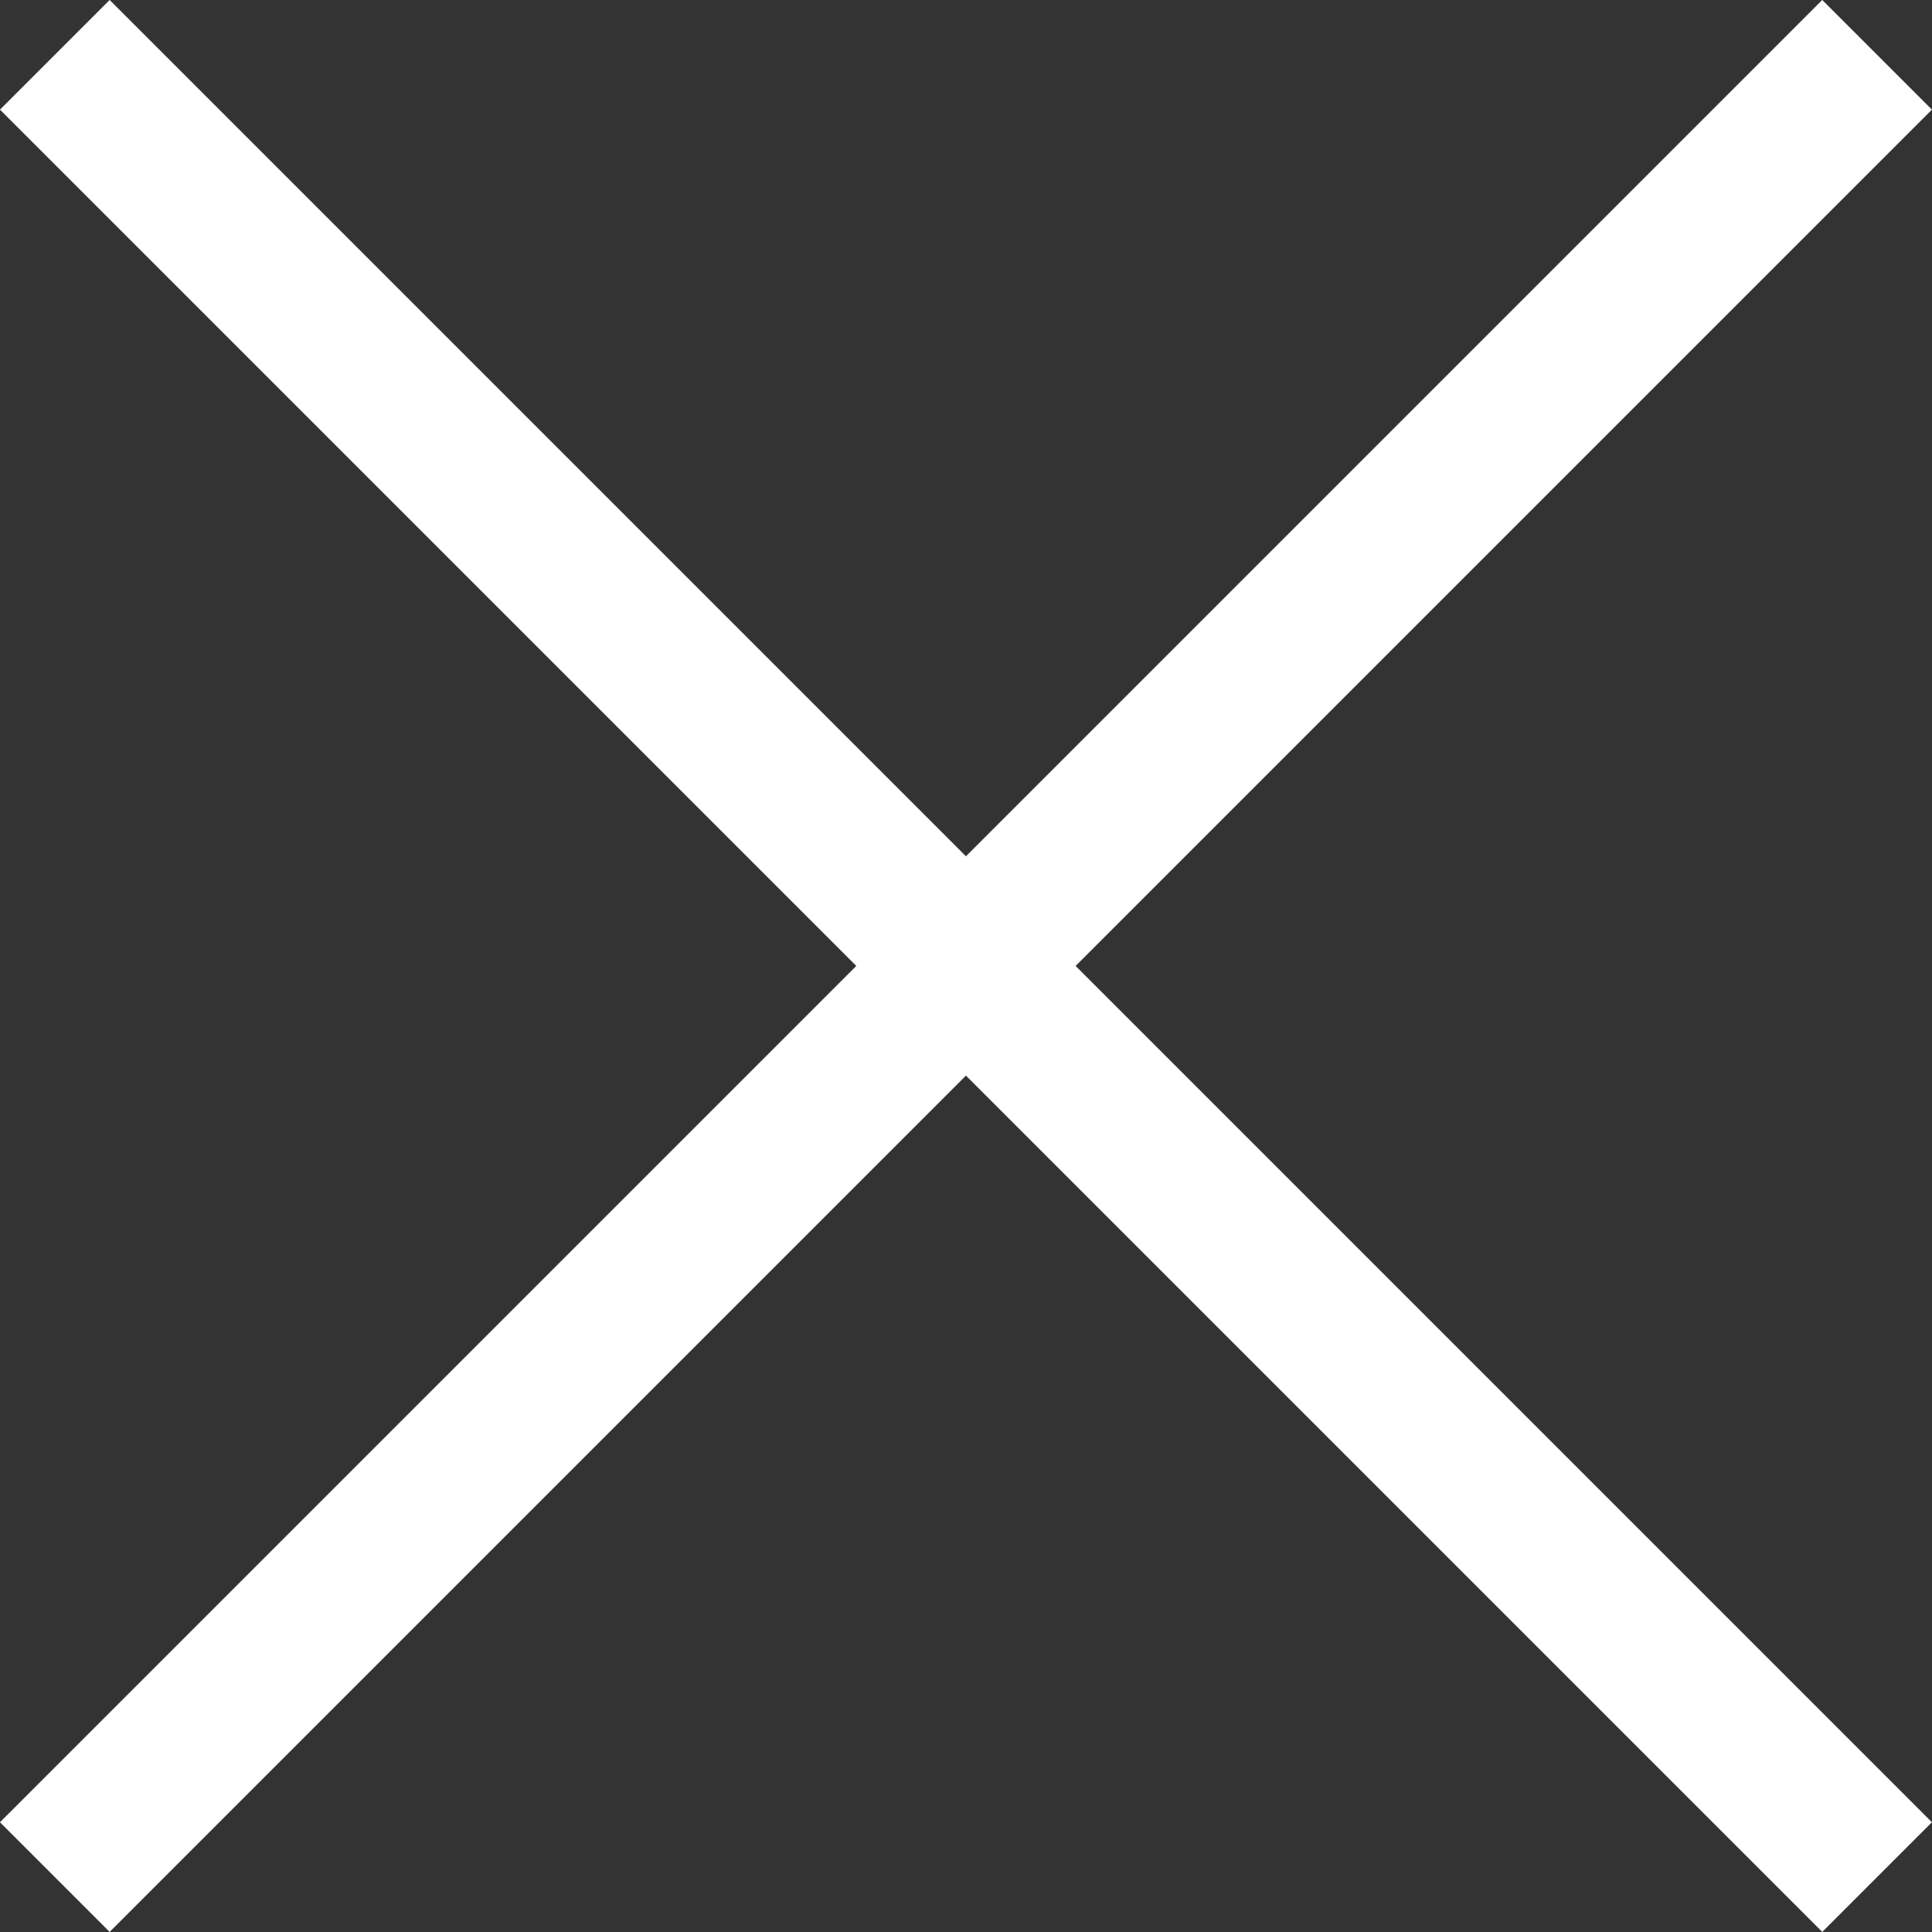
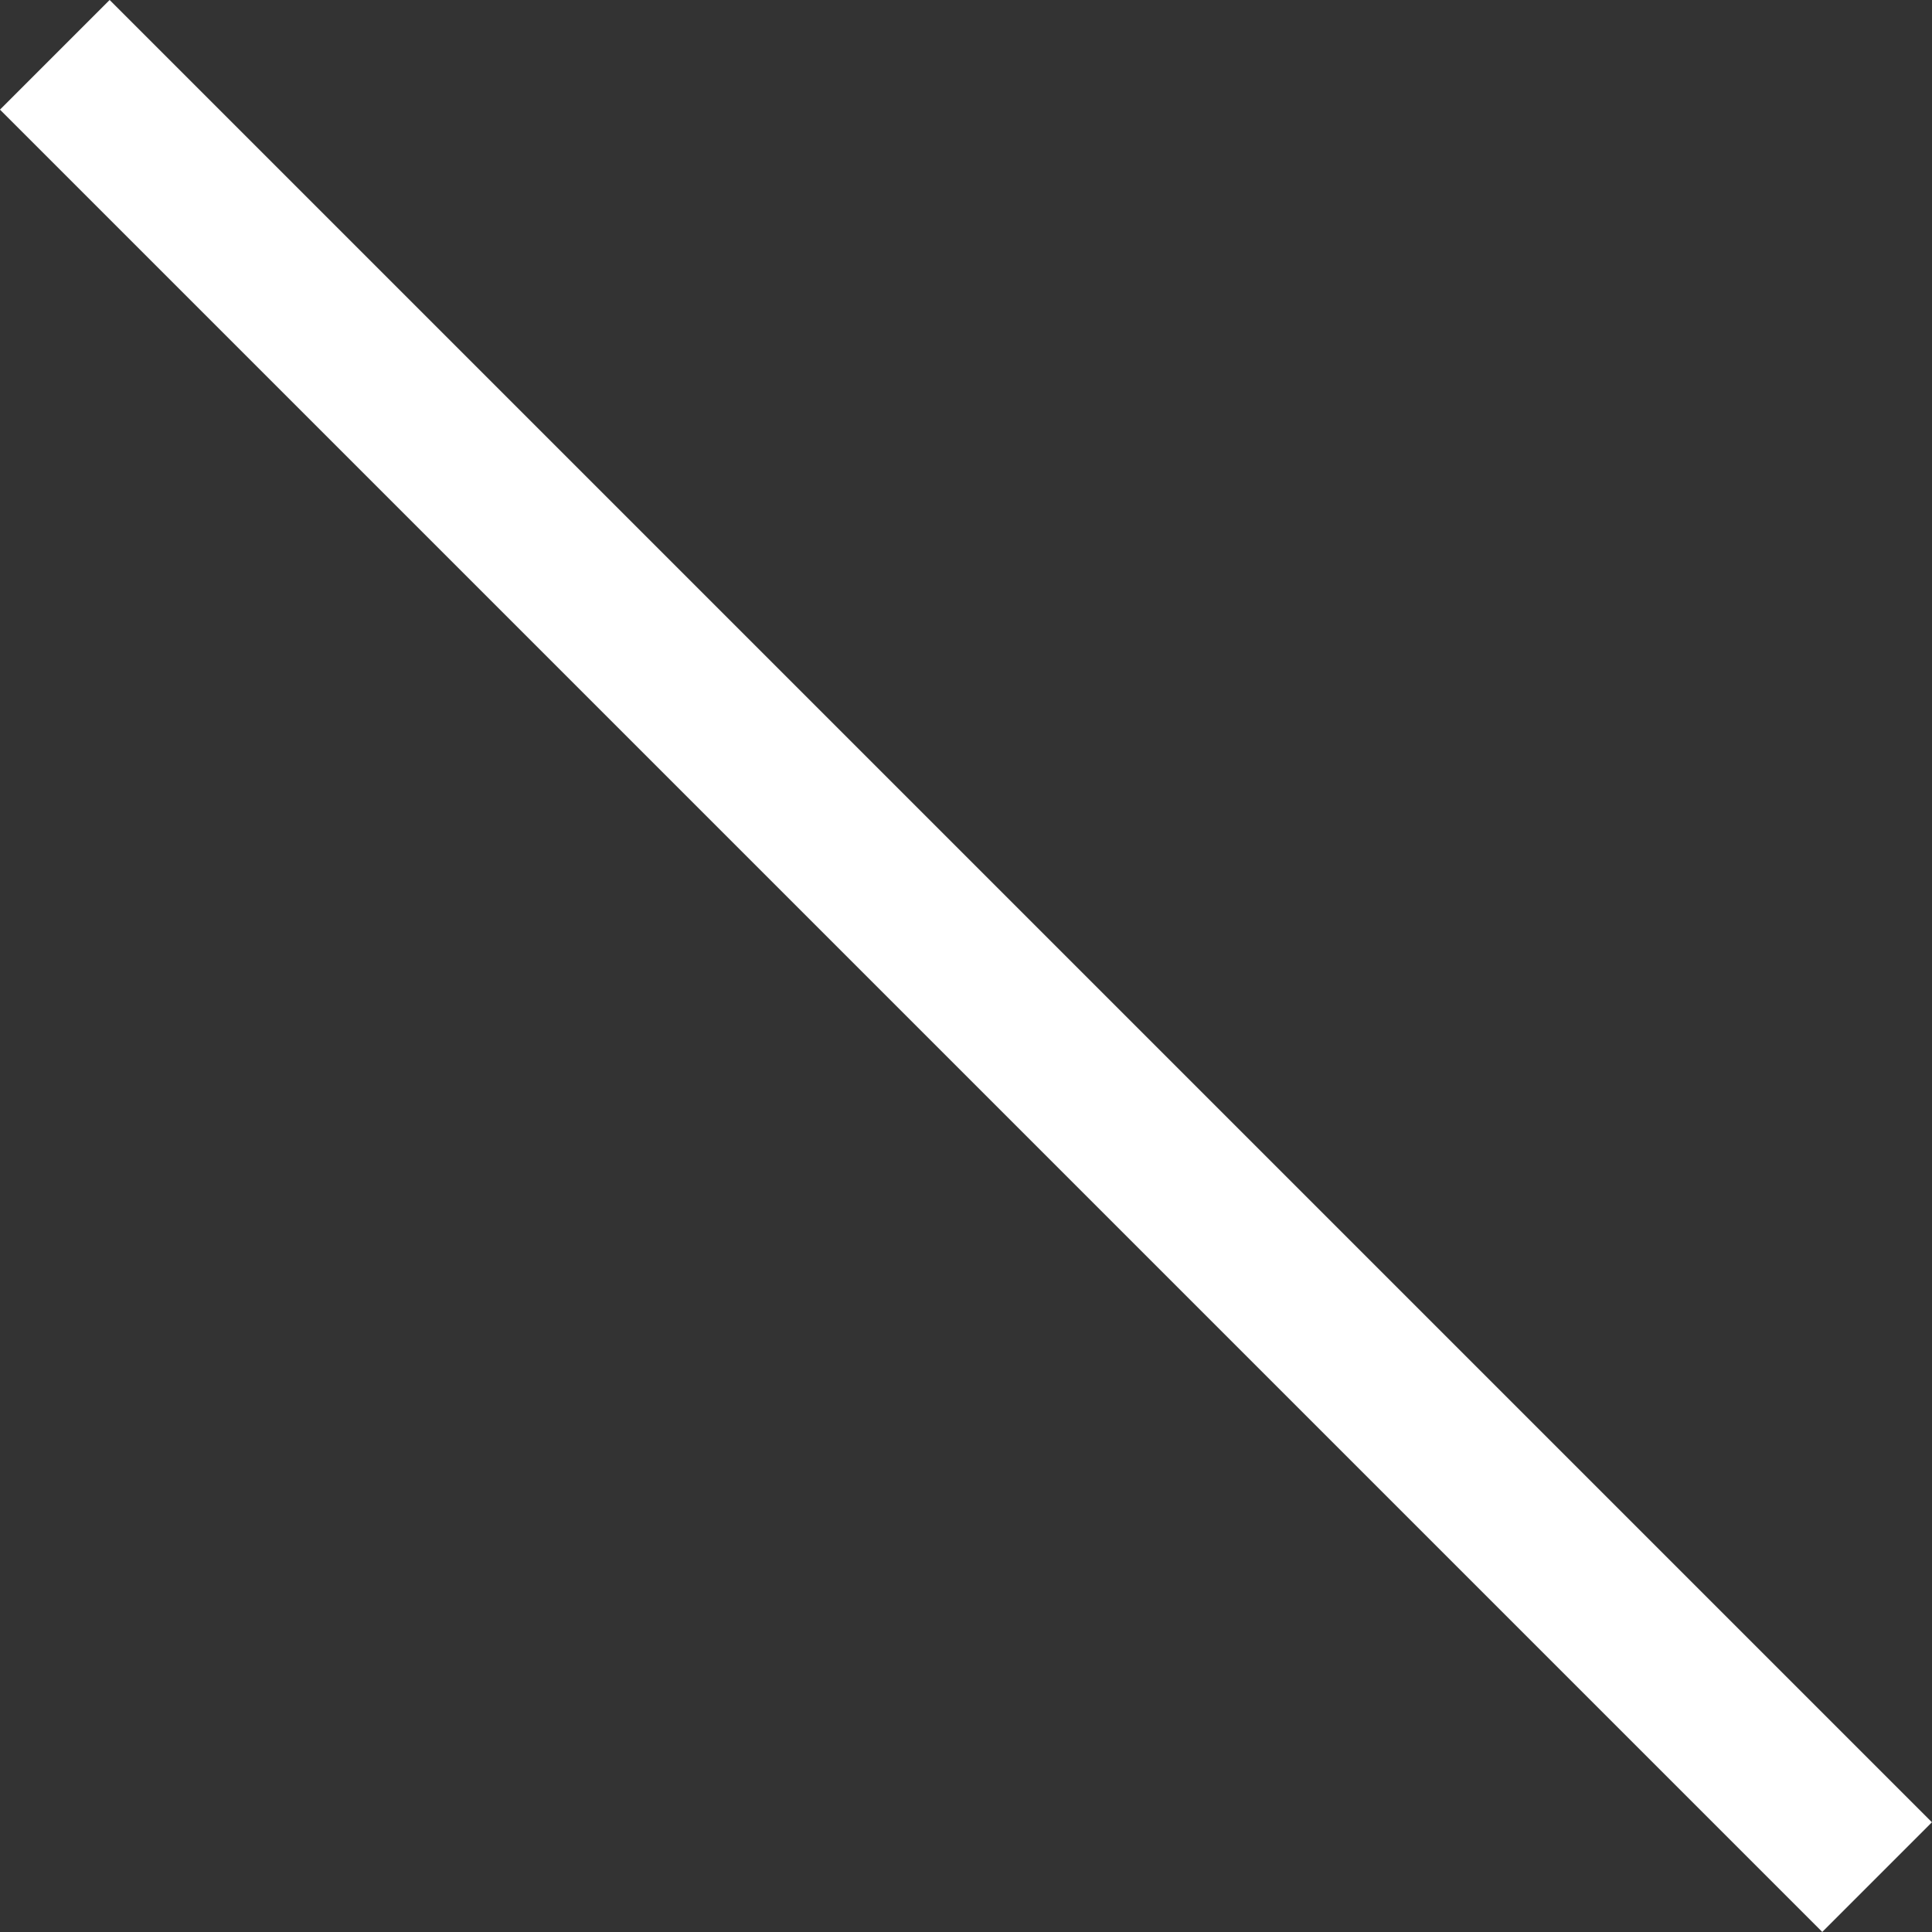
<svg xmlns="http://www.w3.org/2000/svg" width="18.685" height="18.685" viewBox="0 0 18.685 18.685">
  <rect x="0" y="0" width="18.685" height="18.685" fill="#333333" stroke="none" />
  <g id="그룹_8741" data-name="그룹 8741" transform="translate(-1807.845 -1.094)">
-     <line id="선_41" data-name="선 41" x1="17.624" y2="17.624" transform="translate(1808.375 1.624)" fill="none" stroke="#fff" stroke-width="1.5" />
    <line id="선_109" data-name="선 109" x2="17.624" y2="17.624" transform="translate(1808.375 1.624)" fill="none" stroke="#fff" stroke-width="1.5" />
  </g>
</svg>